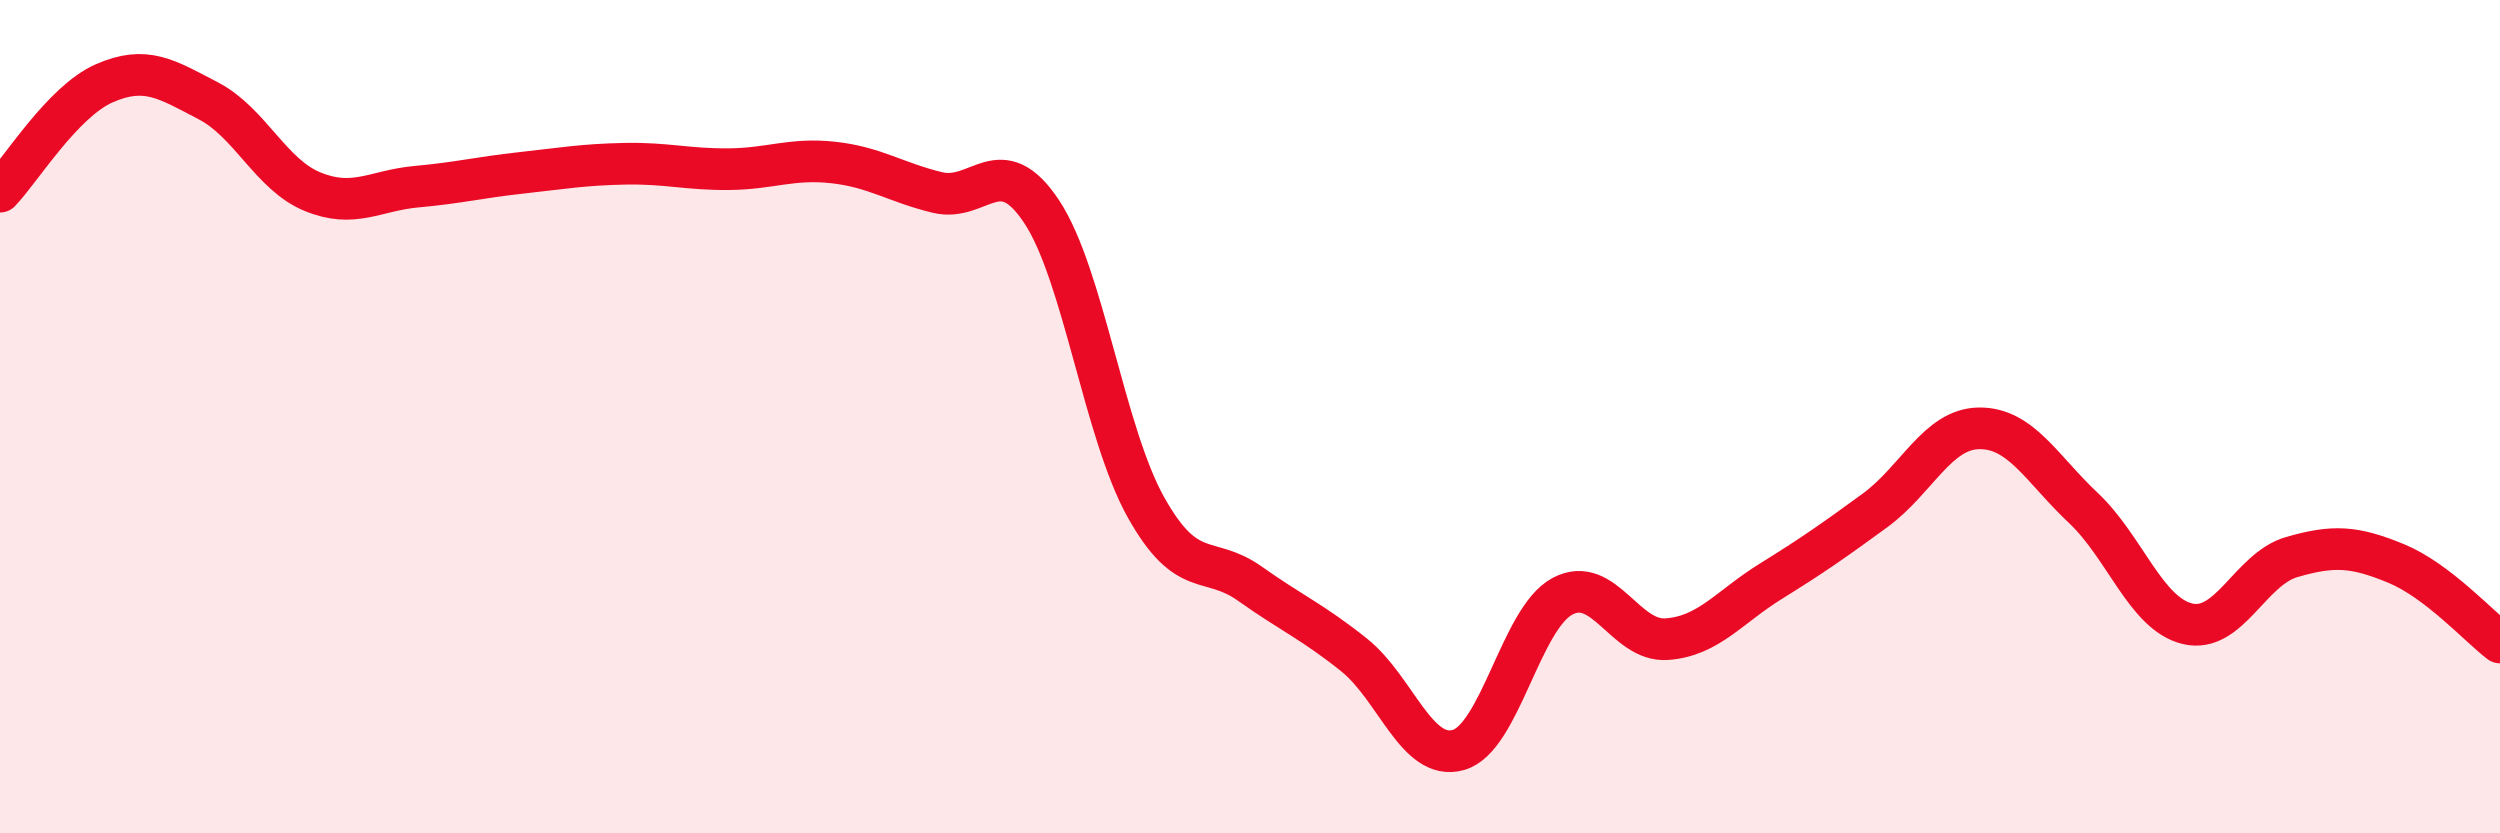
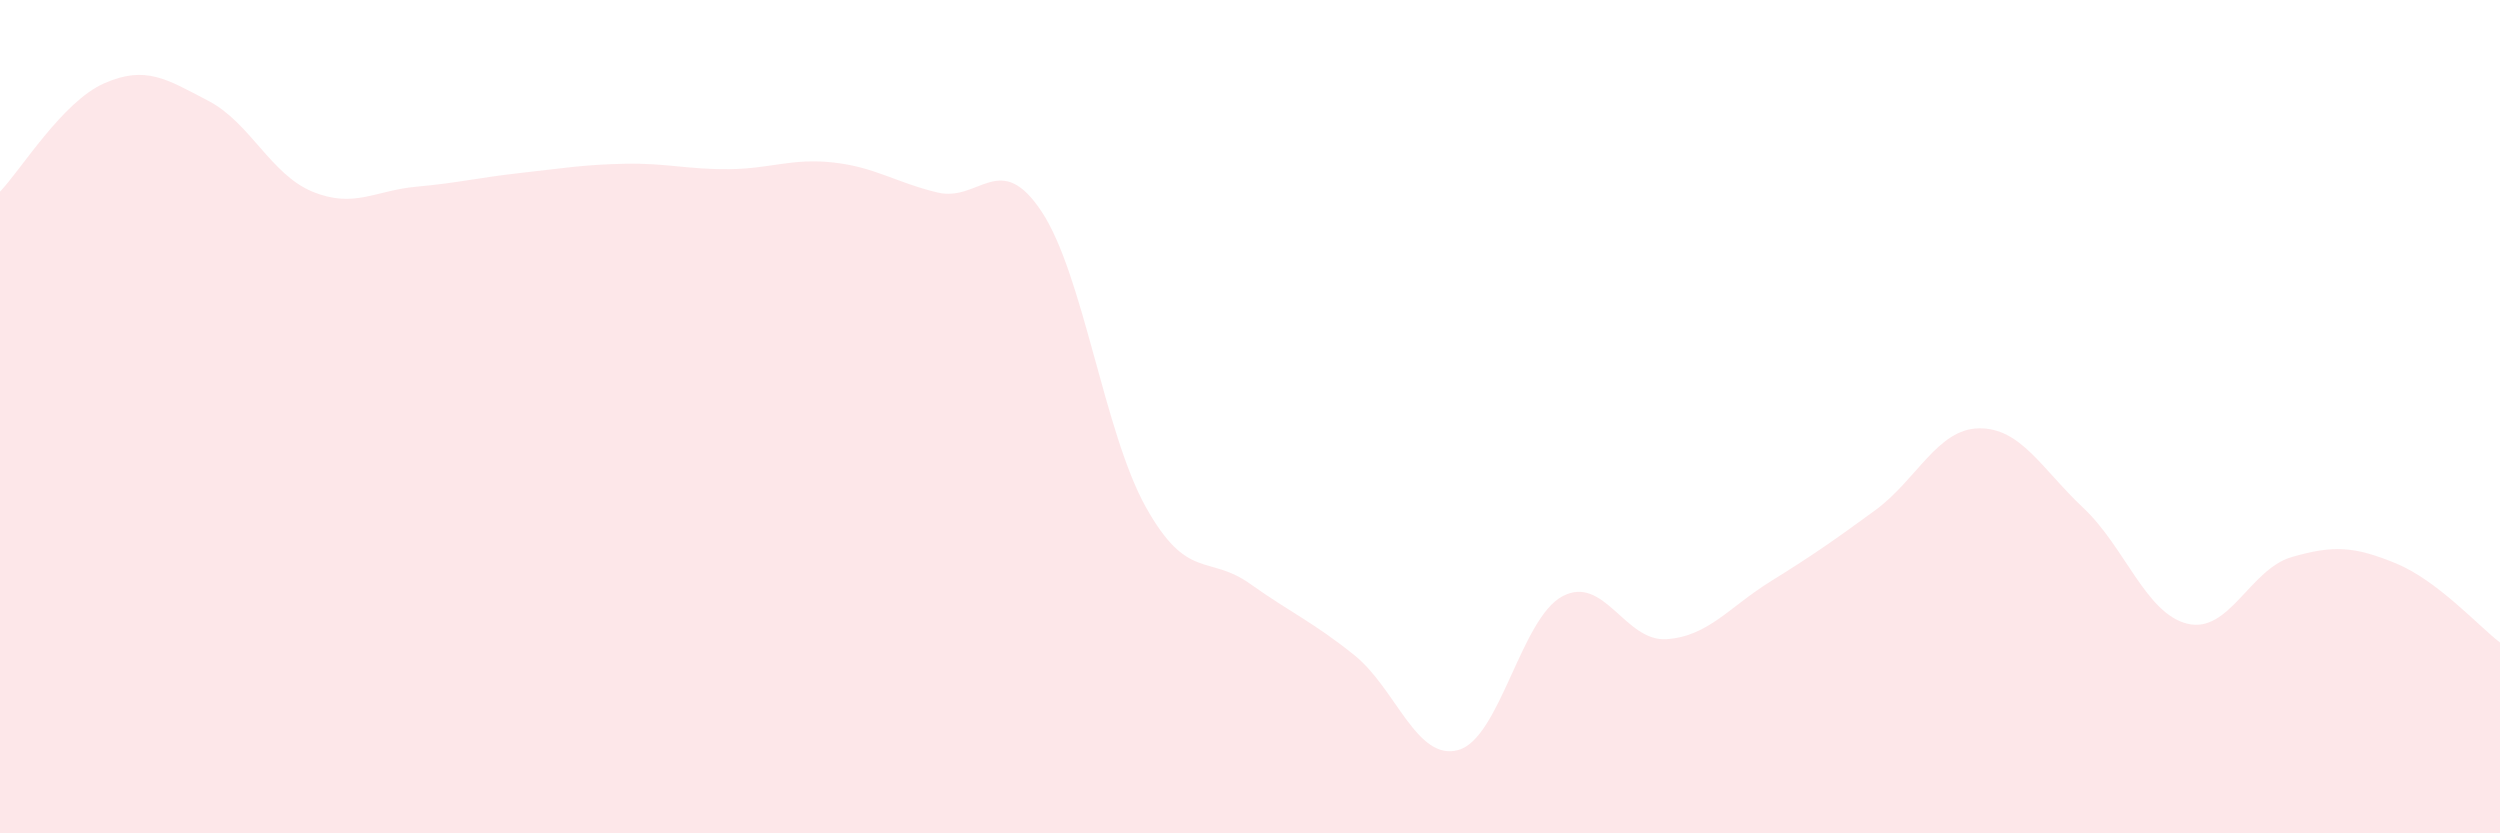
<svg xmlns="http://www.w3.org/2000/svg" width="60" height="20" viewBox="0 0 60 20">
  <path d="M 0,4.6 C 0.5,4.08 1.5,2.44 2.5,2 C 3.5,1.56 4,1.9 5,2.42 C 6,2.94 6.5,4.19 7.5,4.6 C 8.5,5.01 9,4.57 10,4.48 C 11,4.39 11.5,4.26 12.5,4.15 C 13.5,4.04 14,3.95 15,3.93 C 16,3.91 16.5,4.07 17.5,4.06 C 18.5,4.05 19,3.79 20,3.9 C 21,4.01 21.5,4.38 22.5,4.62 C 23.5,4.86 24,3.57 25,5.08 C 26,6.59 26.5,10.38 27.5,12.17 C 28.5,13.96 29,13.3 30,14.01 C 31,14.72 31.5,14.92 32.5,15.72 C 33.5,16.52 34,18.28 35,18 C 36,17.72 36.5,14.84 37.5,14.31 C 38.5,13.78 39,15.41 40,15.34 C 41,15.27 41.5,14.57 42.5,13.95 C 43.5,13.33 44,12.98 45,12.25 C 46,11.52 46.5,10.29 47.5,10.28 C 48.5,10.27 49,11.25 50,12.19 C 51,13.13 51.5,14.73 52.5,14.97 C 53.5,15.21 54,13.66 55,13.37 C 56,13.08 56.5,13.11 57.5,13.52 C 58.5,13.93 59.5,15.04 60,15.42L60 20L0 20Z" fill="#EB0A25" opacity="0.1" stroke-linecap="round" stroke-linejoin="round" />
-   <path d="M 0,4.6 C 0.5,4.08 1.5,2.44 2.5,2 C 3.5,1.56 4,1.9 5,2.42 C 6,2.94 6.5,4.19 7.5,4.6 C 8.5,5.01 9,4.57 10,4.48 C 11,4.39 11.5,4.26 12.5,4.15 C 13.5,4.04 14,3.95 15,3.93 C 16,3.91 16.5,4.07 17.5,4.06 C 18.5,4.05 19,3.79 20,3.9 C 21,4.01 21.5,4.38 22.5,4.62 C 23.5,4.86 24,3.57 25,5.08 C 26,6.59 26.5,10.38 27.5,12.17 C 28.5,13.96 29,13.3 30,14.01 C 31,14.72 31.5,14.92 32.5,15.72 C 33.5,16.52 34,18.28 35,18 C 36,17.72 36.5,14.84 37.5,14.31 C 38.5,13.78 39,15.41 40,15.34 C 41,15.27 41.5,14.57 42.5,13.95 C 43.5,13.33 44,12.98 45,12.25 C 46,11.52 46.5,10.29 47.5,10.28 C 48.5,10.27 49,11.25 50,12.19 C 51,13.13 51.5,14.73 52.5,14.97 C 53.5,15.21 54,13.66 55,13.37 C 56,13.08 56.5,13.11 57.5,13.52 C 58.5,13.93 59.5,15.04 60,15.42" stroke="#EB0A25" stroke-width="1" fill="none" stroke-linecap="round" stroke-linejoin="round" />
</svg>